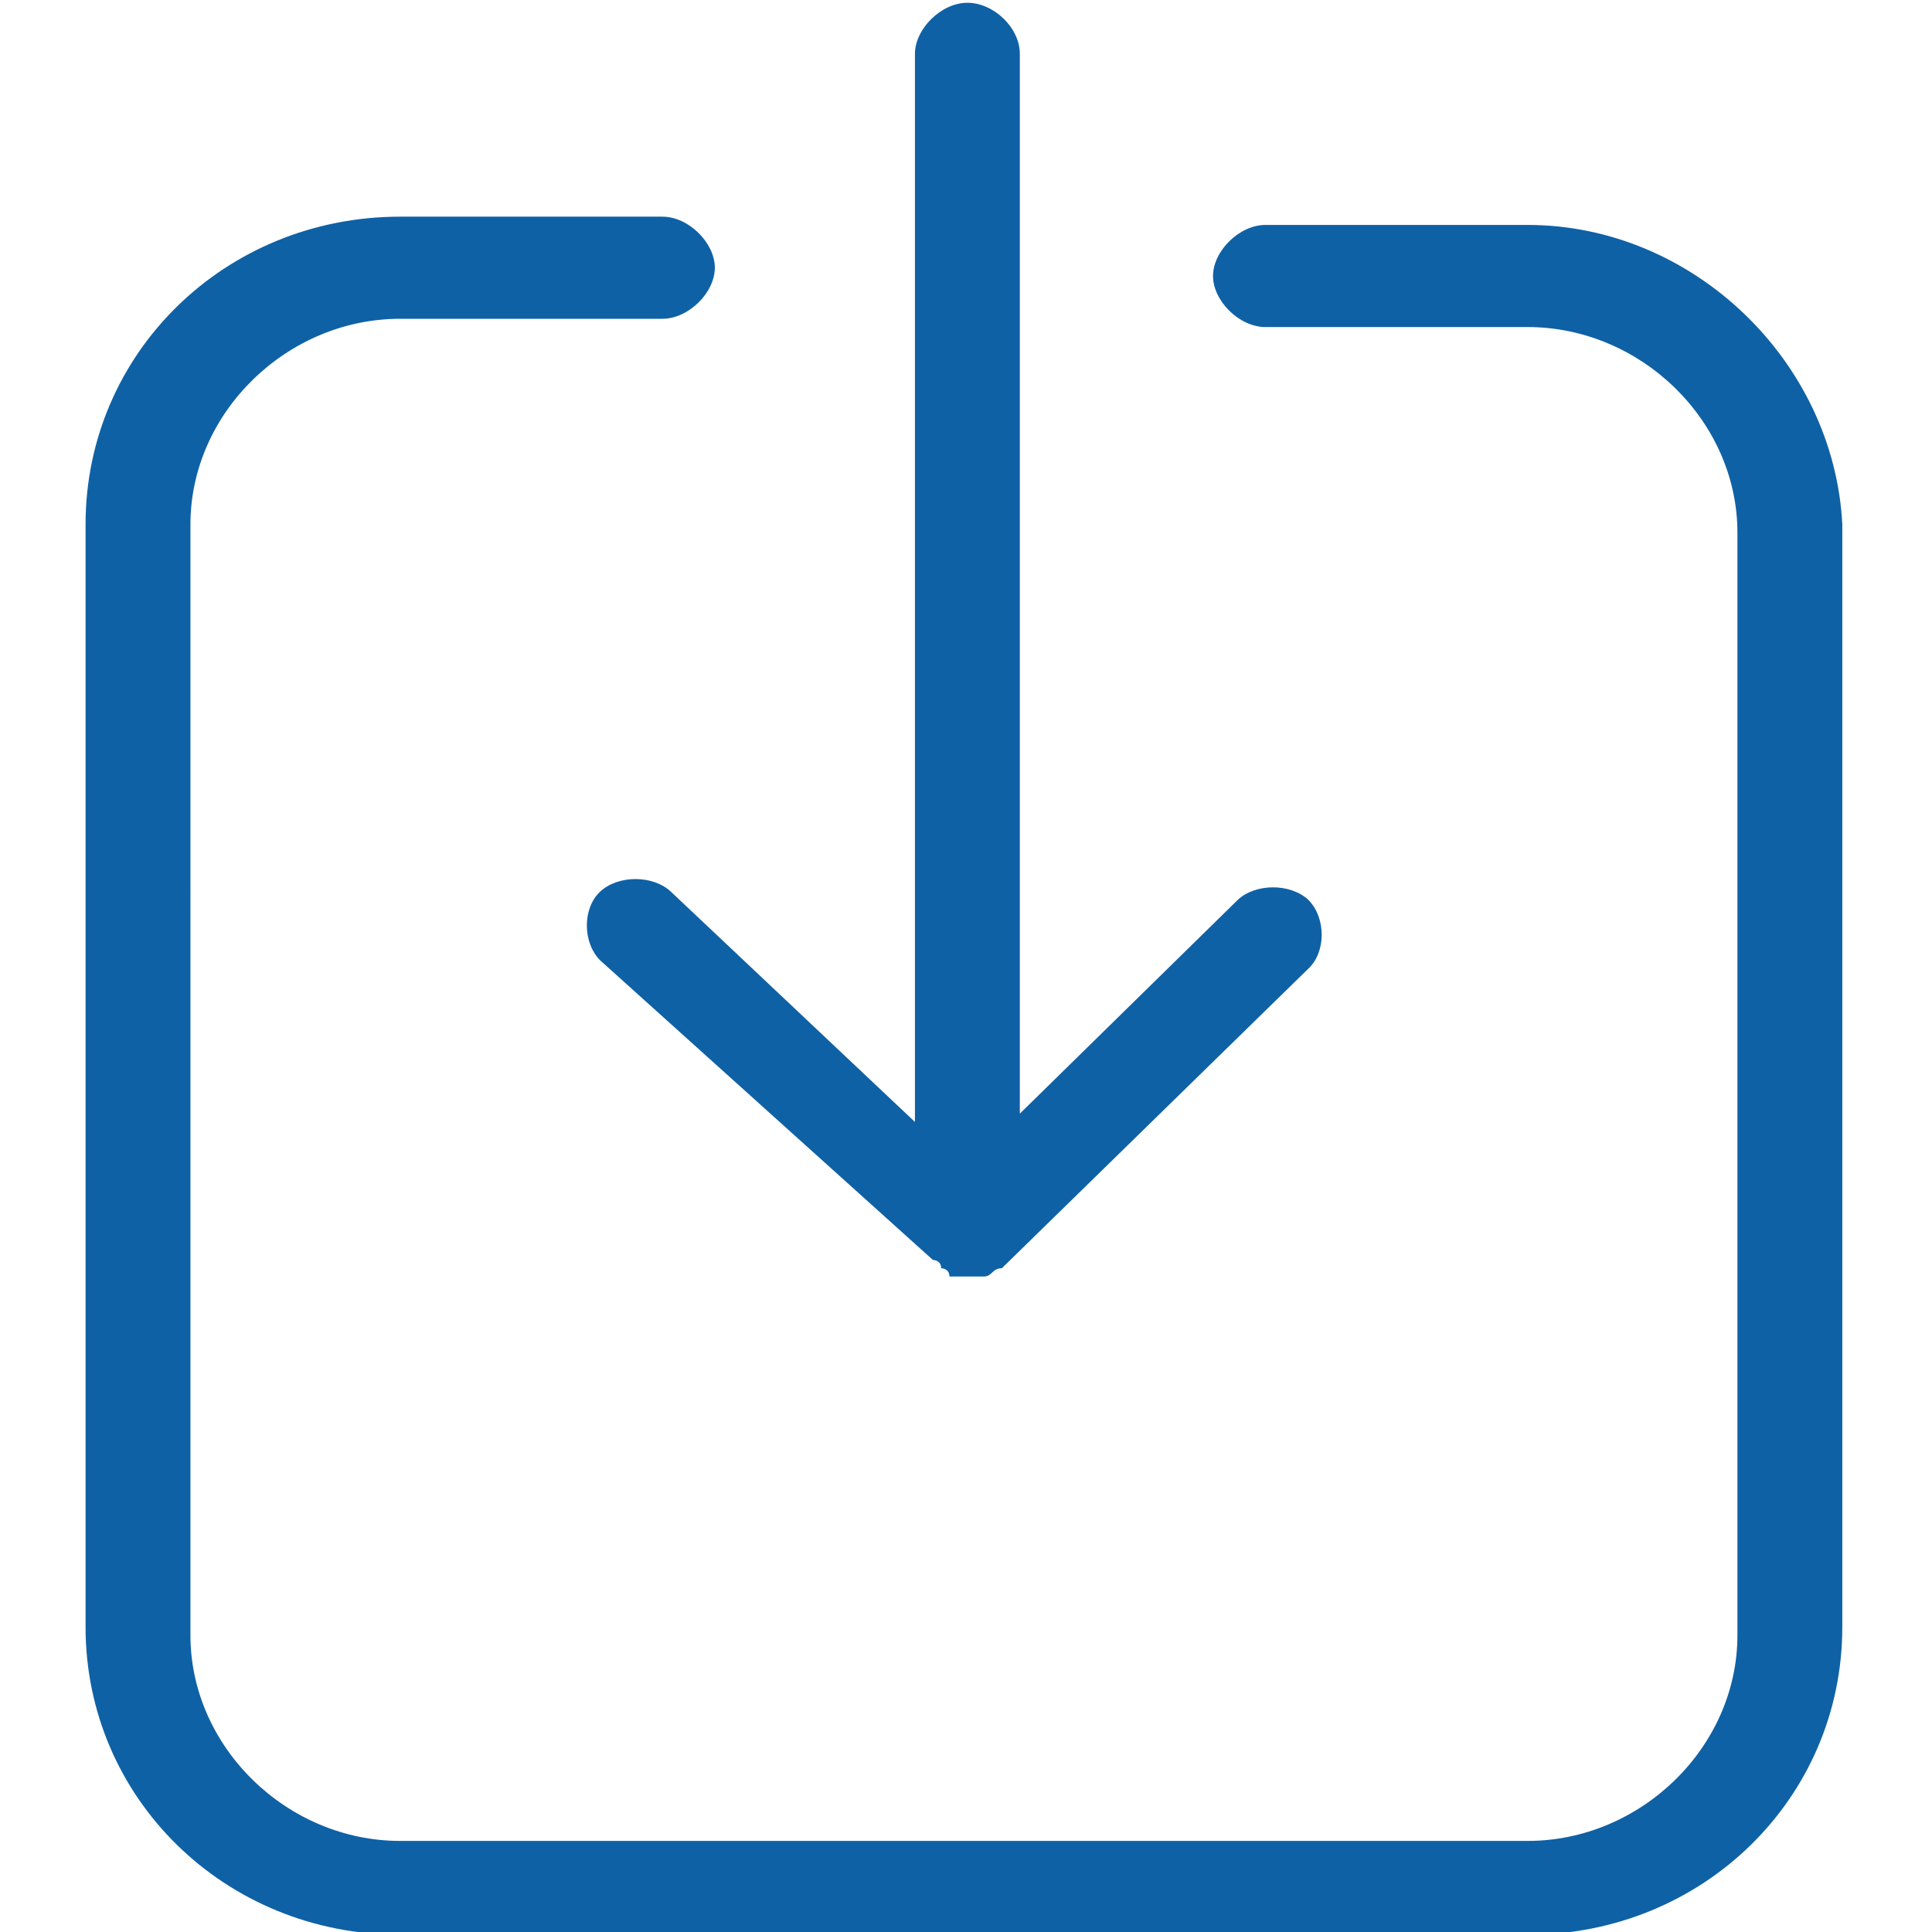
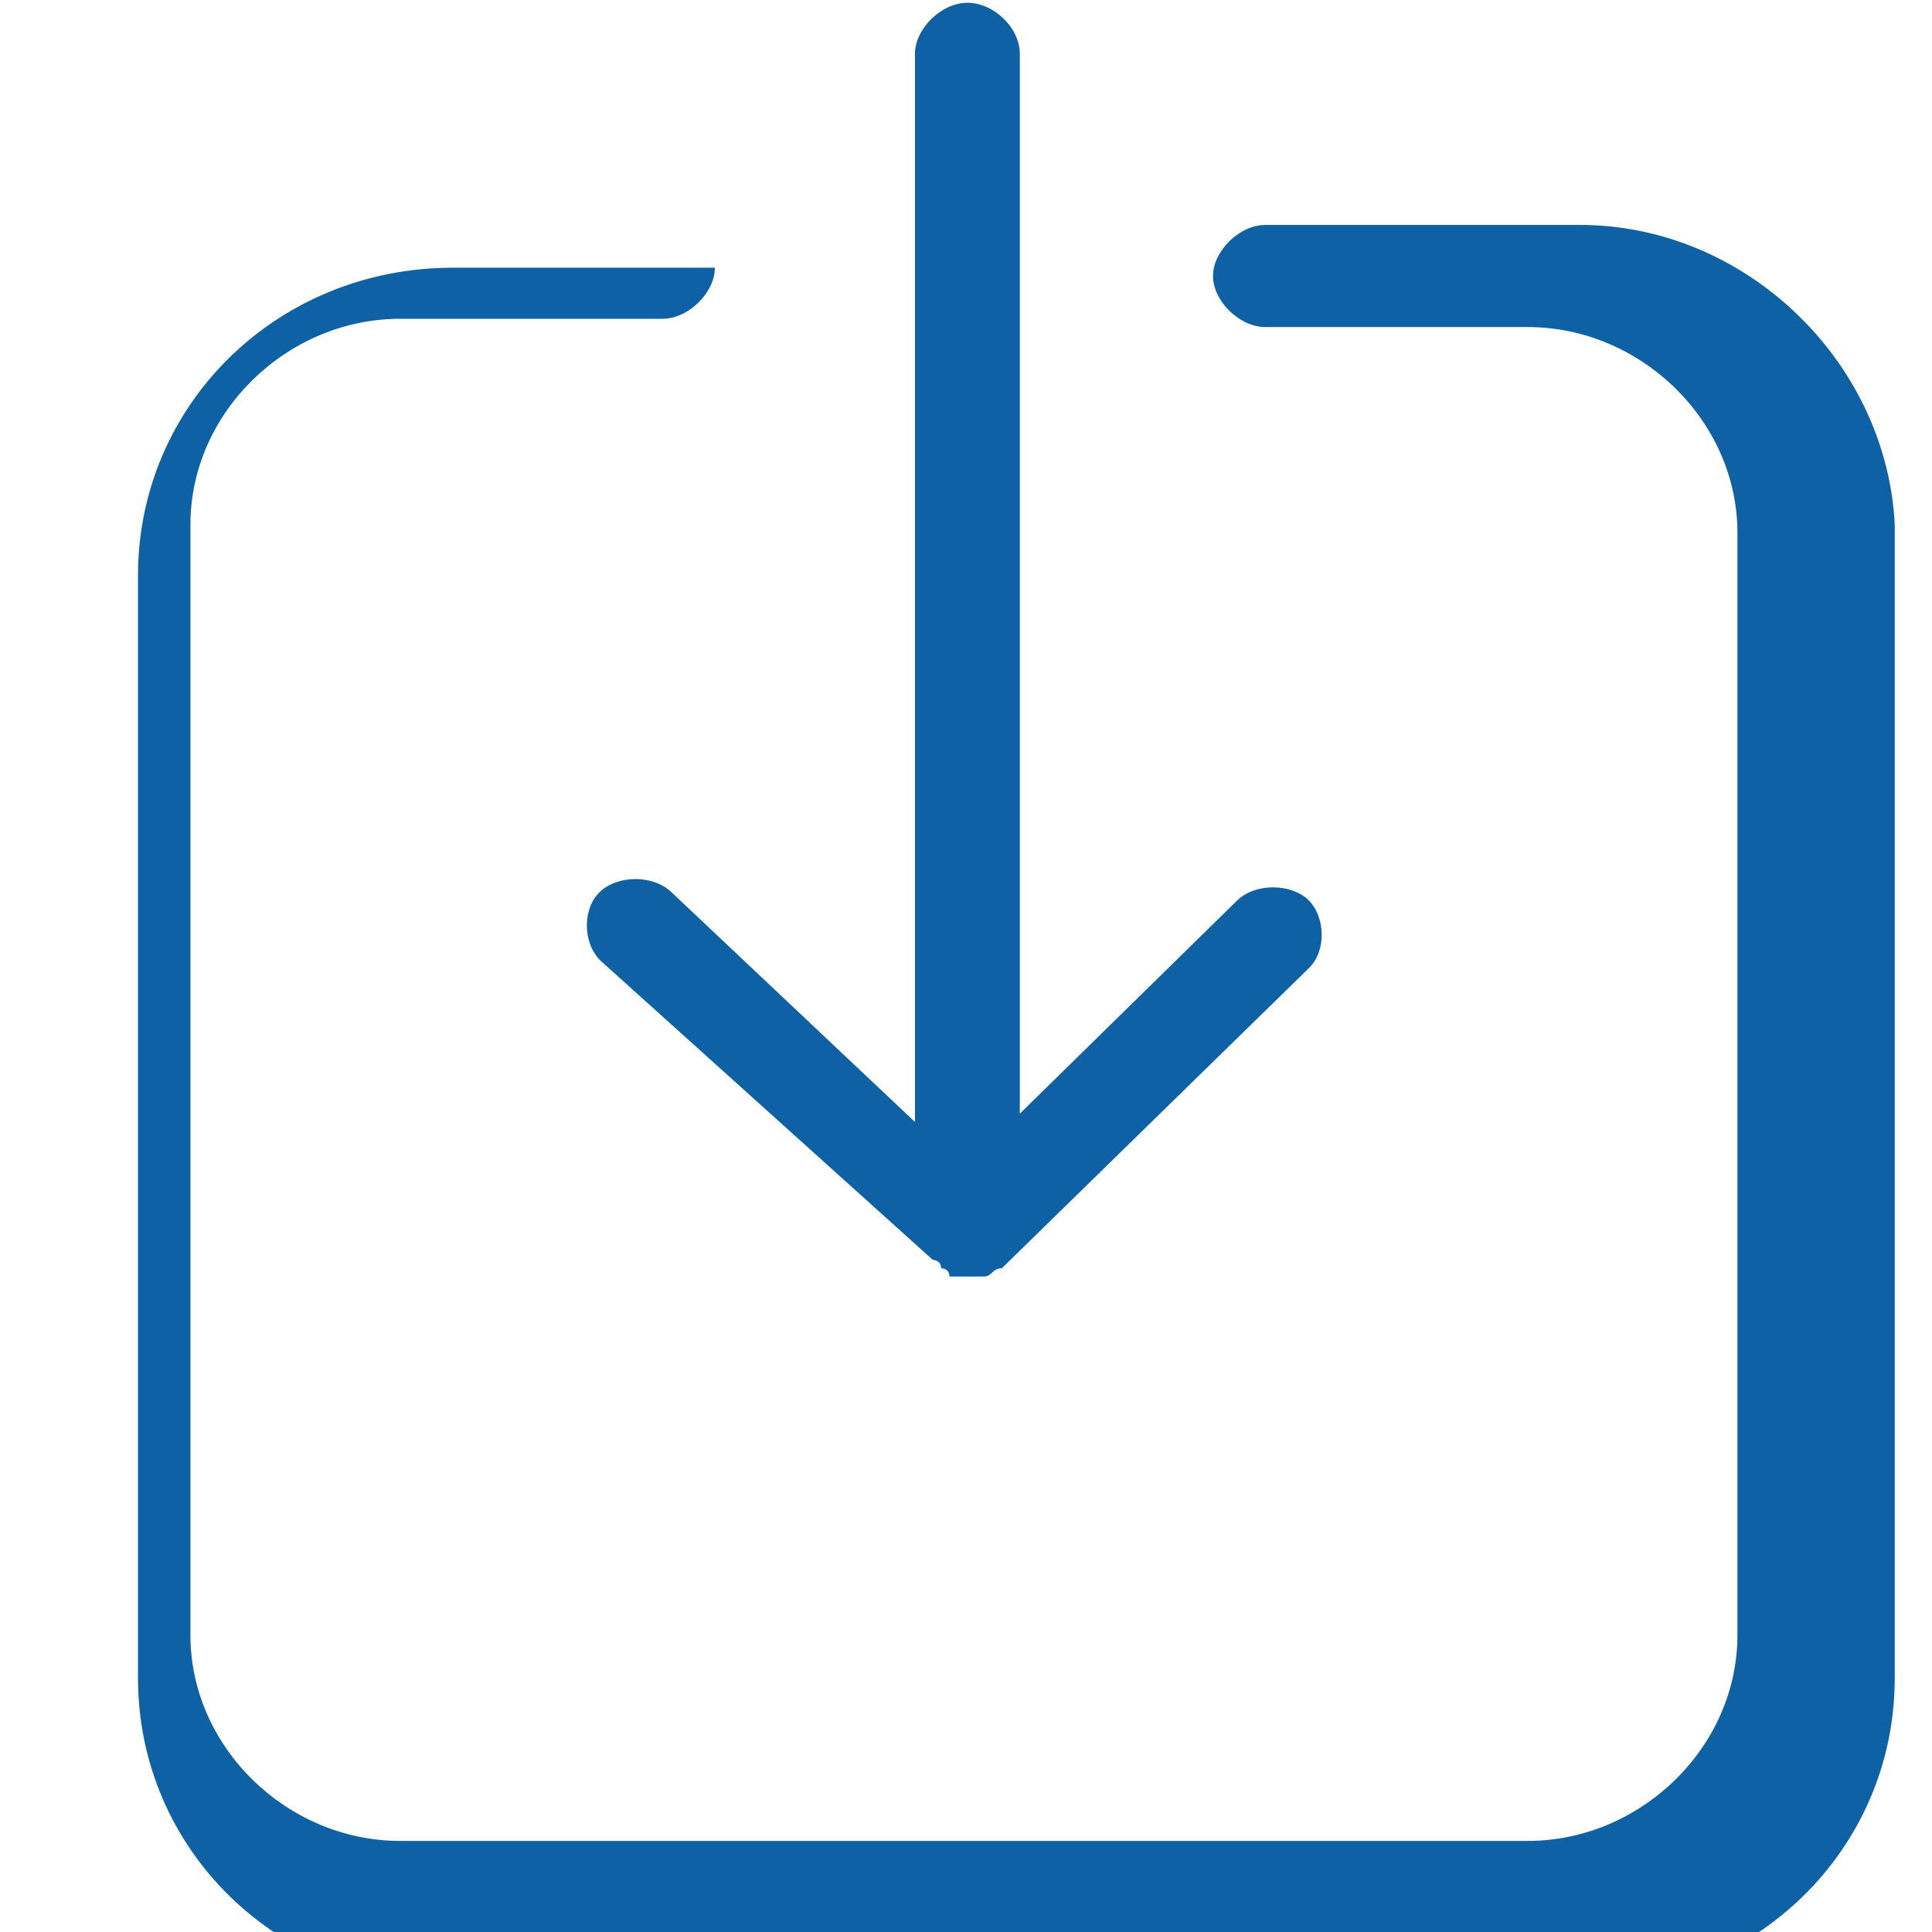
<svg xmlns="http://www.w3.org/2000/svg" version="1.1" viewBox="0 0 140 140">
  <defs>
    <style>
      .cls-1 {
        fill: #0f61a5;
      }
    </style>
  </defs>
  <g>
    <g id="Capa_1">
-       <path class="cls-1" d="M110.7,16.3h-19c-1.9,0-3.8,1.9-3.8,3.7s1.9,3.7,3.8,3.7h19c8.2,0,15.2,6.8,15.2,14.9v79.9c0,8.1-7,14.9-15.2,14.9H29c-8.2,0-15.2-6.8-15.2-14.9V38c0-8.1,7-14.9,15.2-14.9h19c1.9,0,3.8-1.9,3.8-3.7s-1.9-3.7-3.8-3.7h-19c-12.7,0-22.8,9.9-22.8,22.3v79.9c0,12.4,10.1,22.3,22.8,22.3h81.7c12.7,0,22.8-9.9,22.8-22.3V38c-.6-11.8-10.8-21.7-22.8-21.7ZM43.5,64.6c-1.3,1.2-1.3,3.7,0,5l24.1,21.7s.6,0,.6.6c0,0,.6,0,.6.6h2.5c.6,0,.6-.6,1.3-.6l22.2-21.7c1.3-1.2,1.3-3.7,0-5-1.3-1.2-3.8-1.2-5.1,0l-15.8,15.5V3.9c0-1.9-1.9-3.7-3.8-3.7s-3.8,1.9-3.8,3.7v77.4l-17.7-16.7c-1.3-1.2-3.8-1.2-5.1,0Z" />
+       <path class="cls-1" d="M110.7,16.3h-19c-1.9,0-3.8,1.9-3.8,3.7s1.9,3.7,3.8,3.7h19c8.2,0,15.2,6.8,15.2,14.9v79.9c0,8.1-7,14.9-15.2,14.9H29c-8.2,0-15.2-6.8-15.2-14.9V38c0-8.1,7-14.9,15.2-14.9h19c1.9,0,3.8-1.9,3.8-3.7h-19c-12.7,0-22.8,9.9-22.8,22.3v79.9c0,12.4,10.1,22.3,22.8,22.3h81.7c12.7,0,22.8-9.9,22.8-22.3V38c-.6-11.8-10.8-21.7-22.8-21.7ZM43.5,64.6c-1.3,1.2-1.3,3.7,0,5l24.1,21.7s.6,0,.6.6c0,0,.6,0,.6.6h2.5c.6,0,.6-.6,1.3-.6l22.2-21.7c1.3-1.2,1.3-3.7,0-5-1.3-1.2-3.8-1.2-5.1,0l-15.8,15.5V3.9c0-1.9-1.9-3.7-3.8-3.7s-3.8,1.9-3.8,3.7v77.4l-17.7-16.7c-1.3-1.2-3.8-1.2-5.1,0Z" />
    </g>
  </g>
</svg>